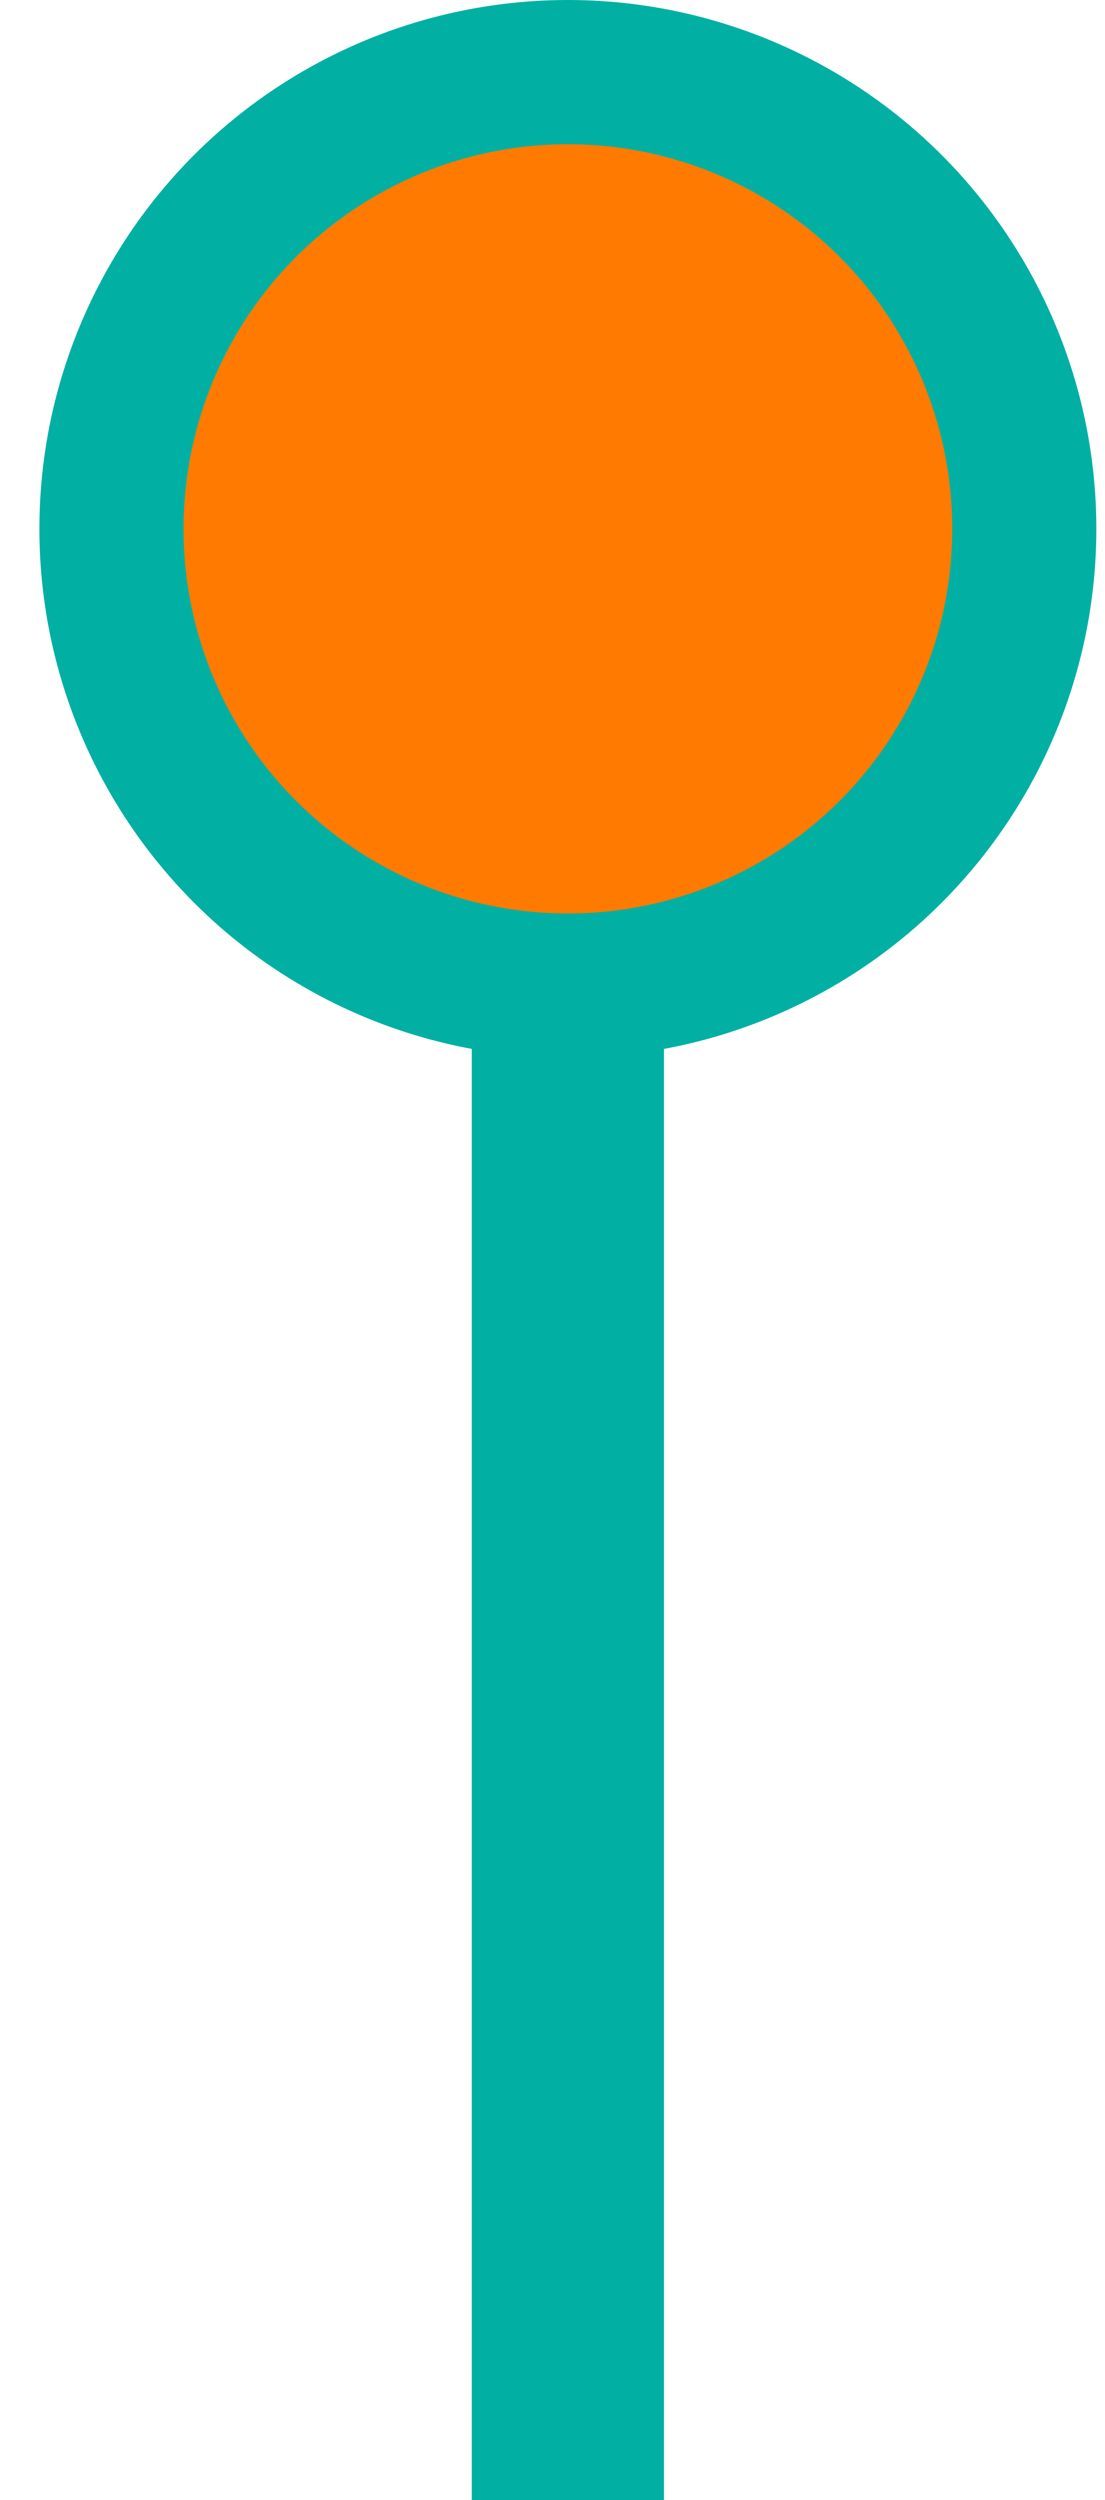
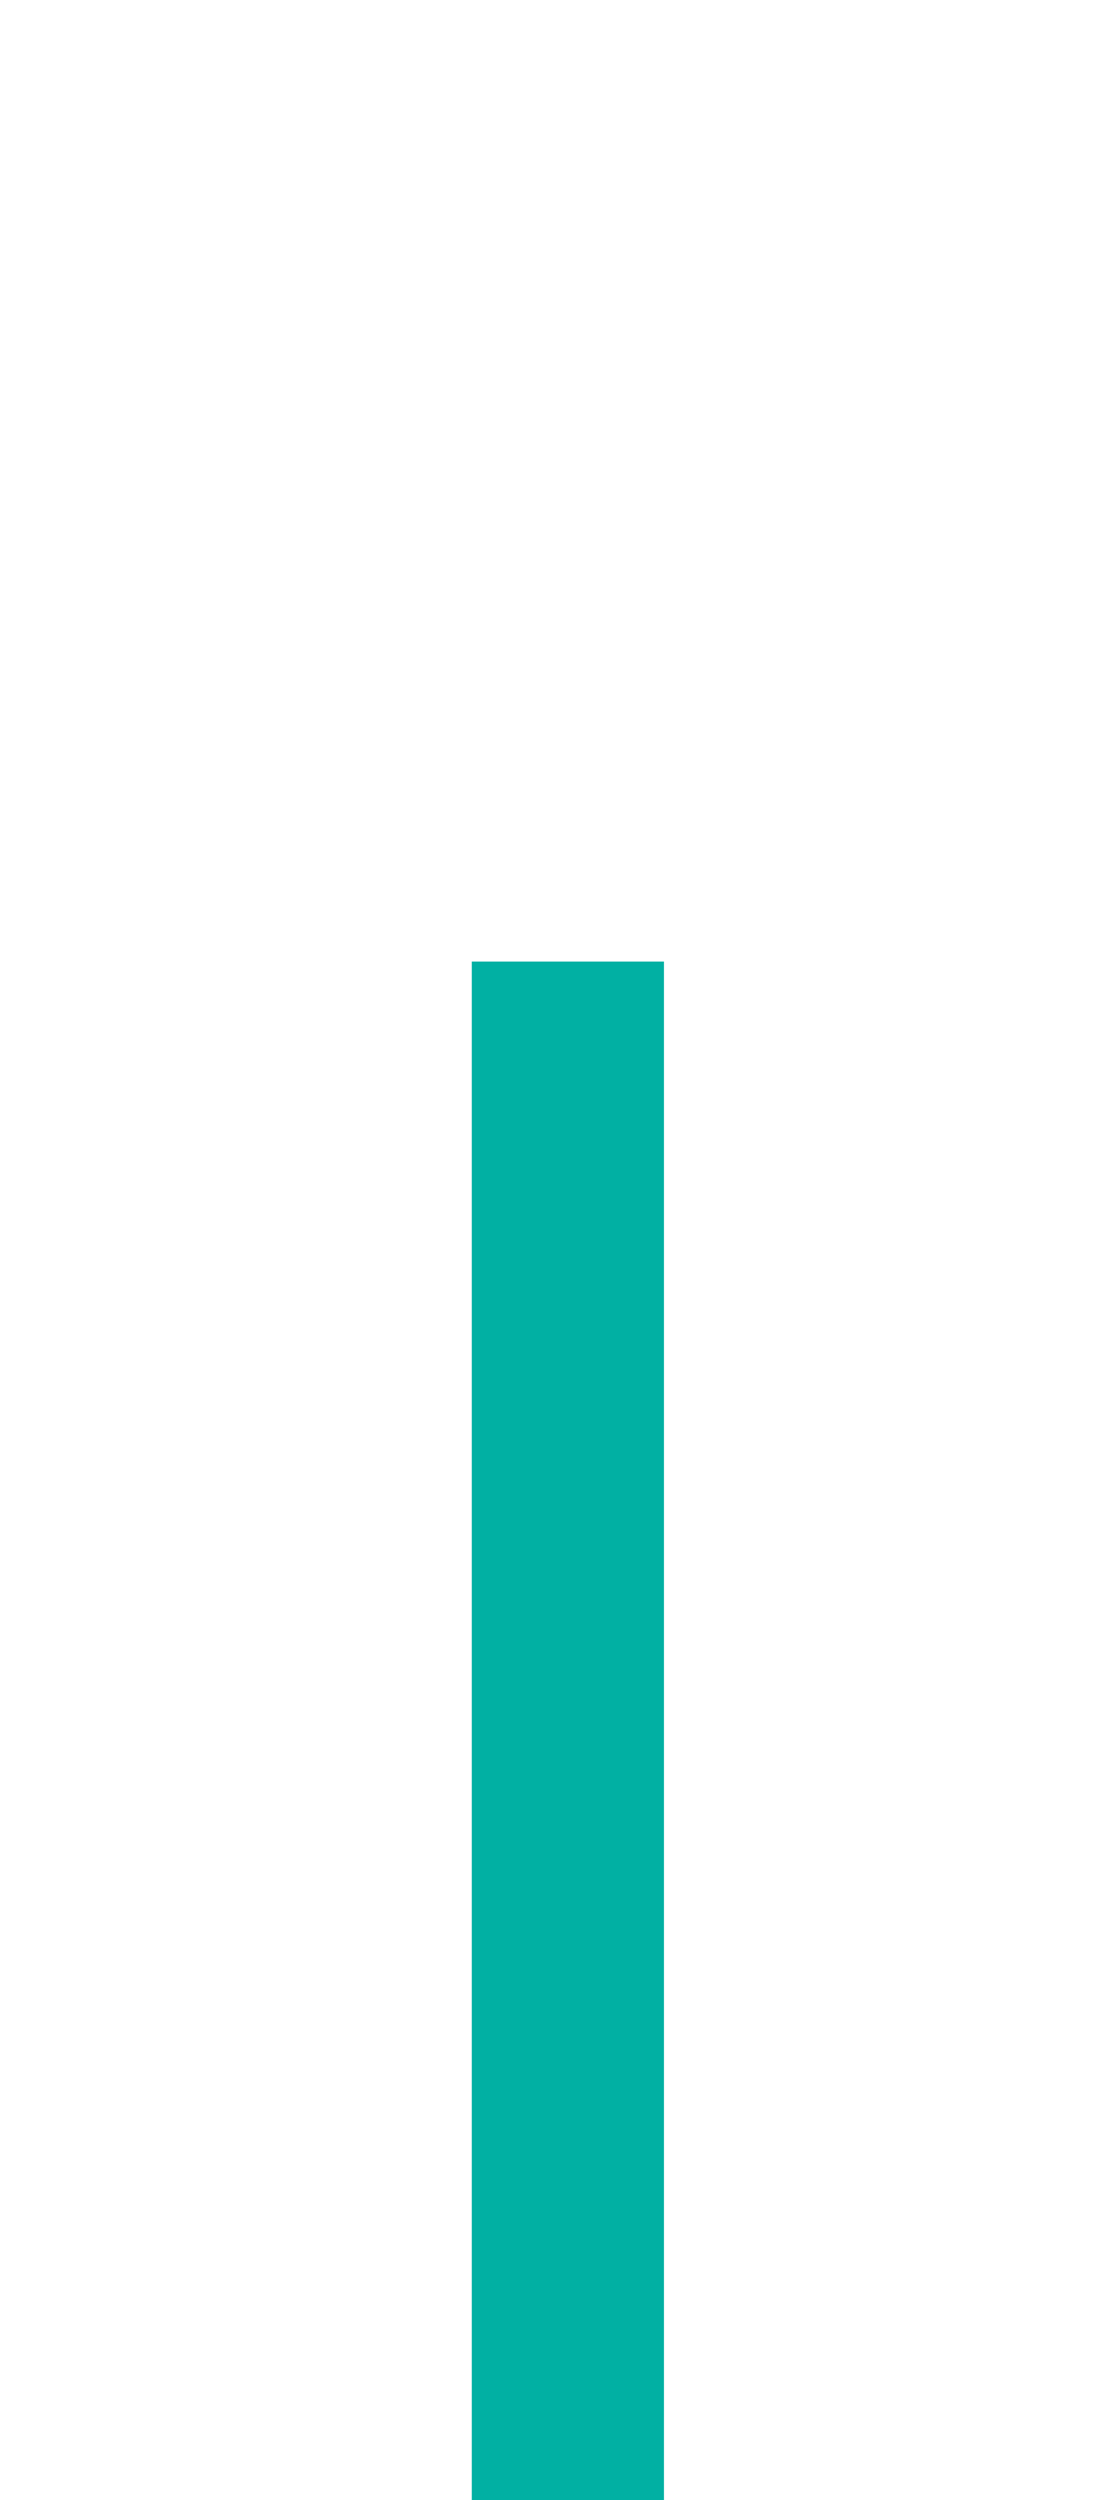
<svg xmlns="http://www.w3.org/2000/svg" width="23" height="52" viewBox="0 0 23 52" fill="none">
-   <circle cx="11.82" cy="11" r="9.5" fill="#FF7A00" stroke="#01B0A3" stroke-width="3" />
  <path d="M11.82 20V52" stroke="#01B0A3" stroke-width="4" />
</svg>